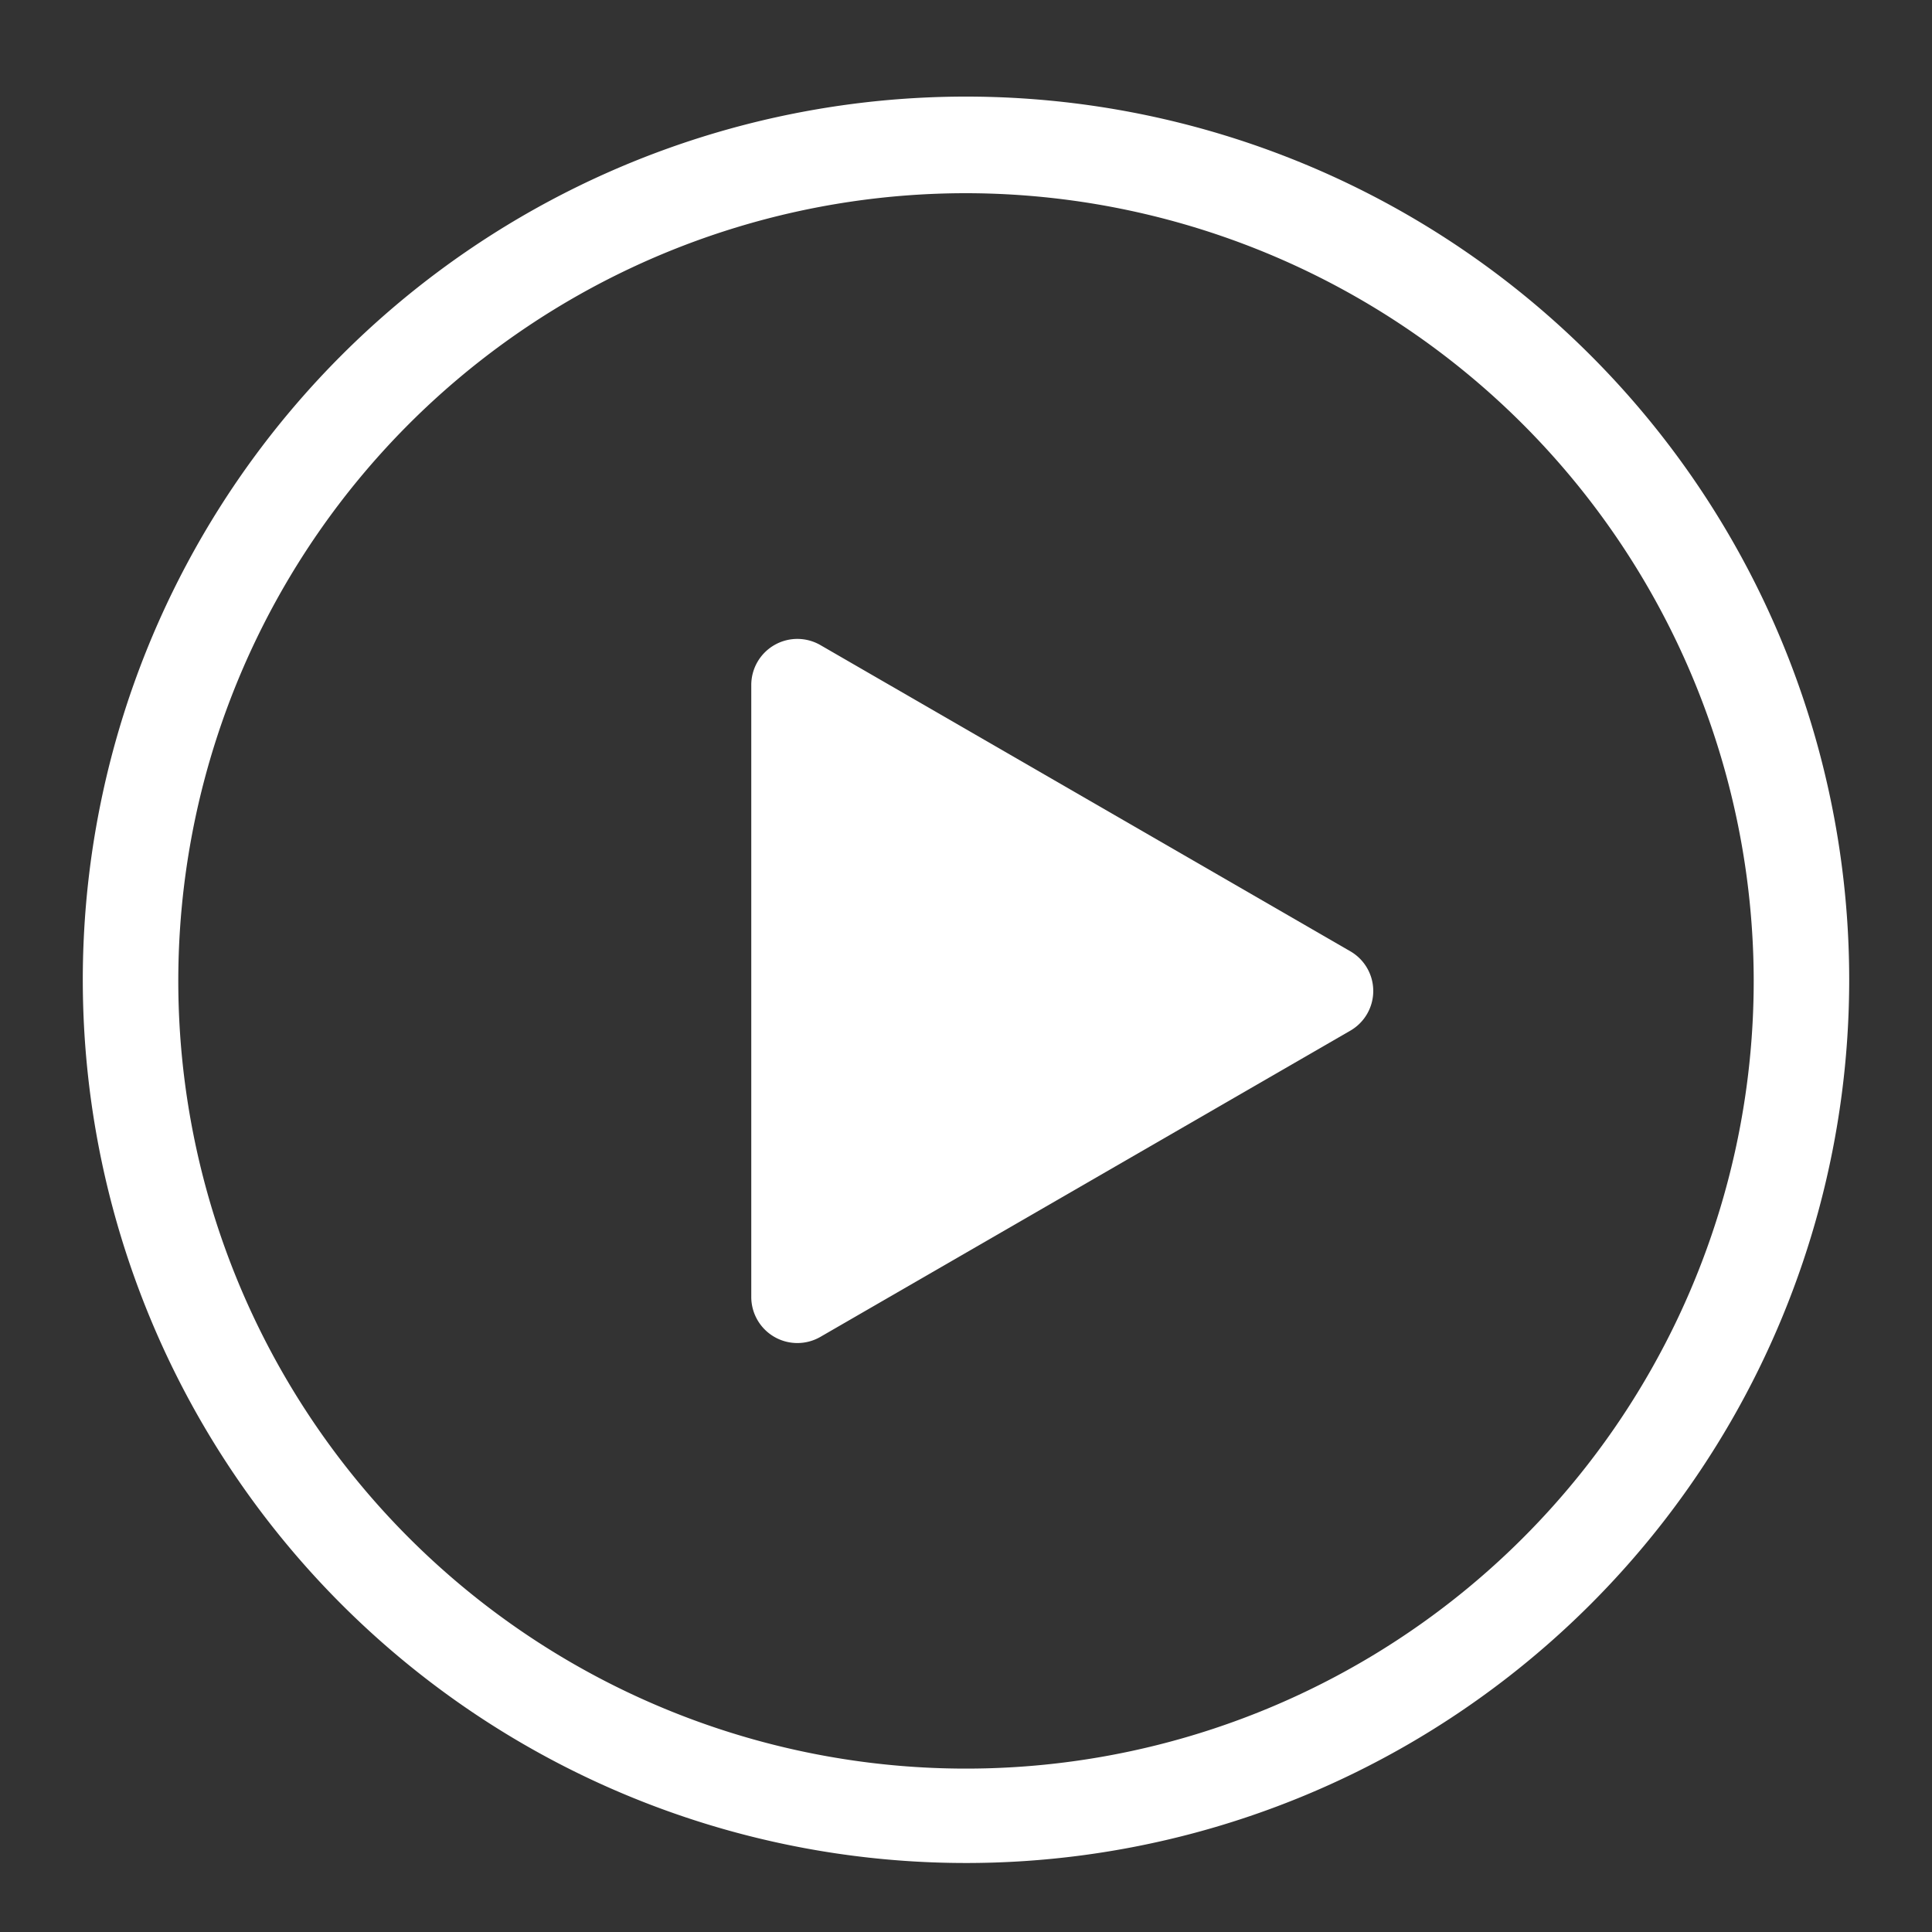
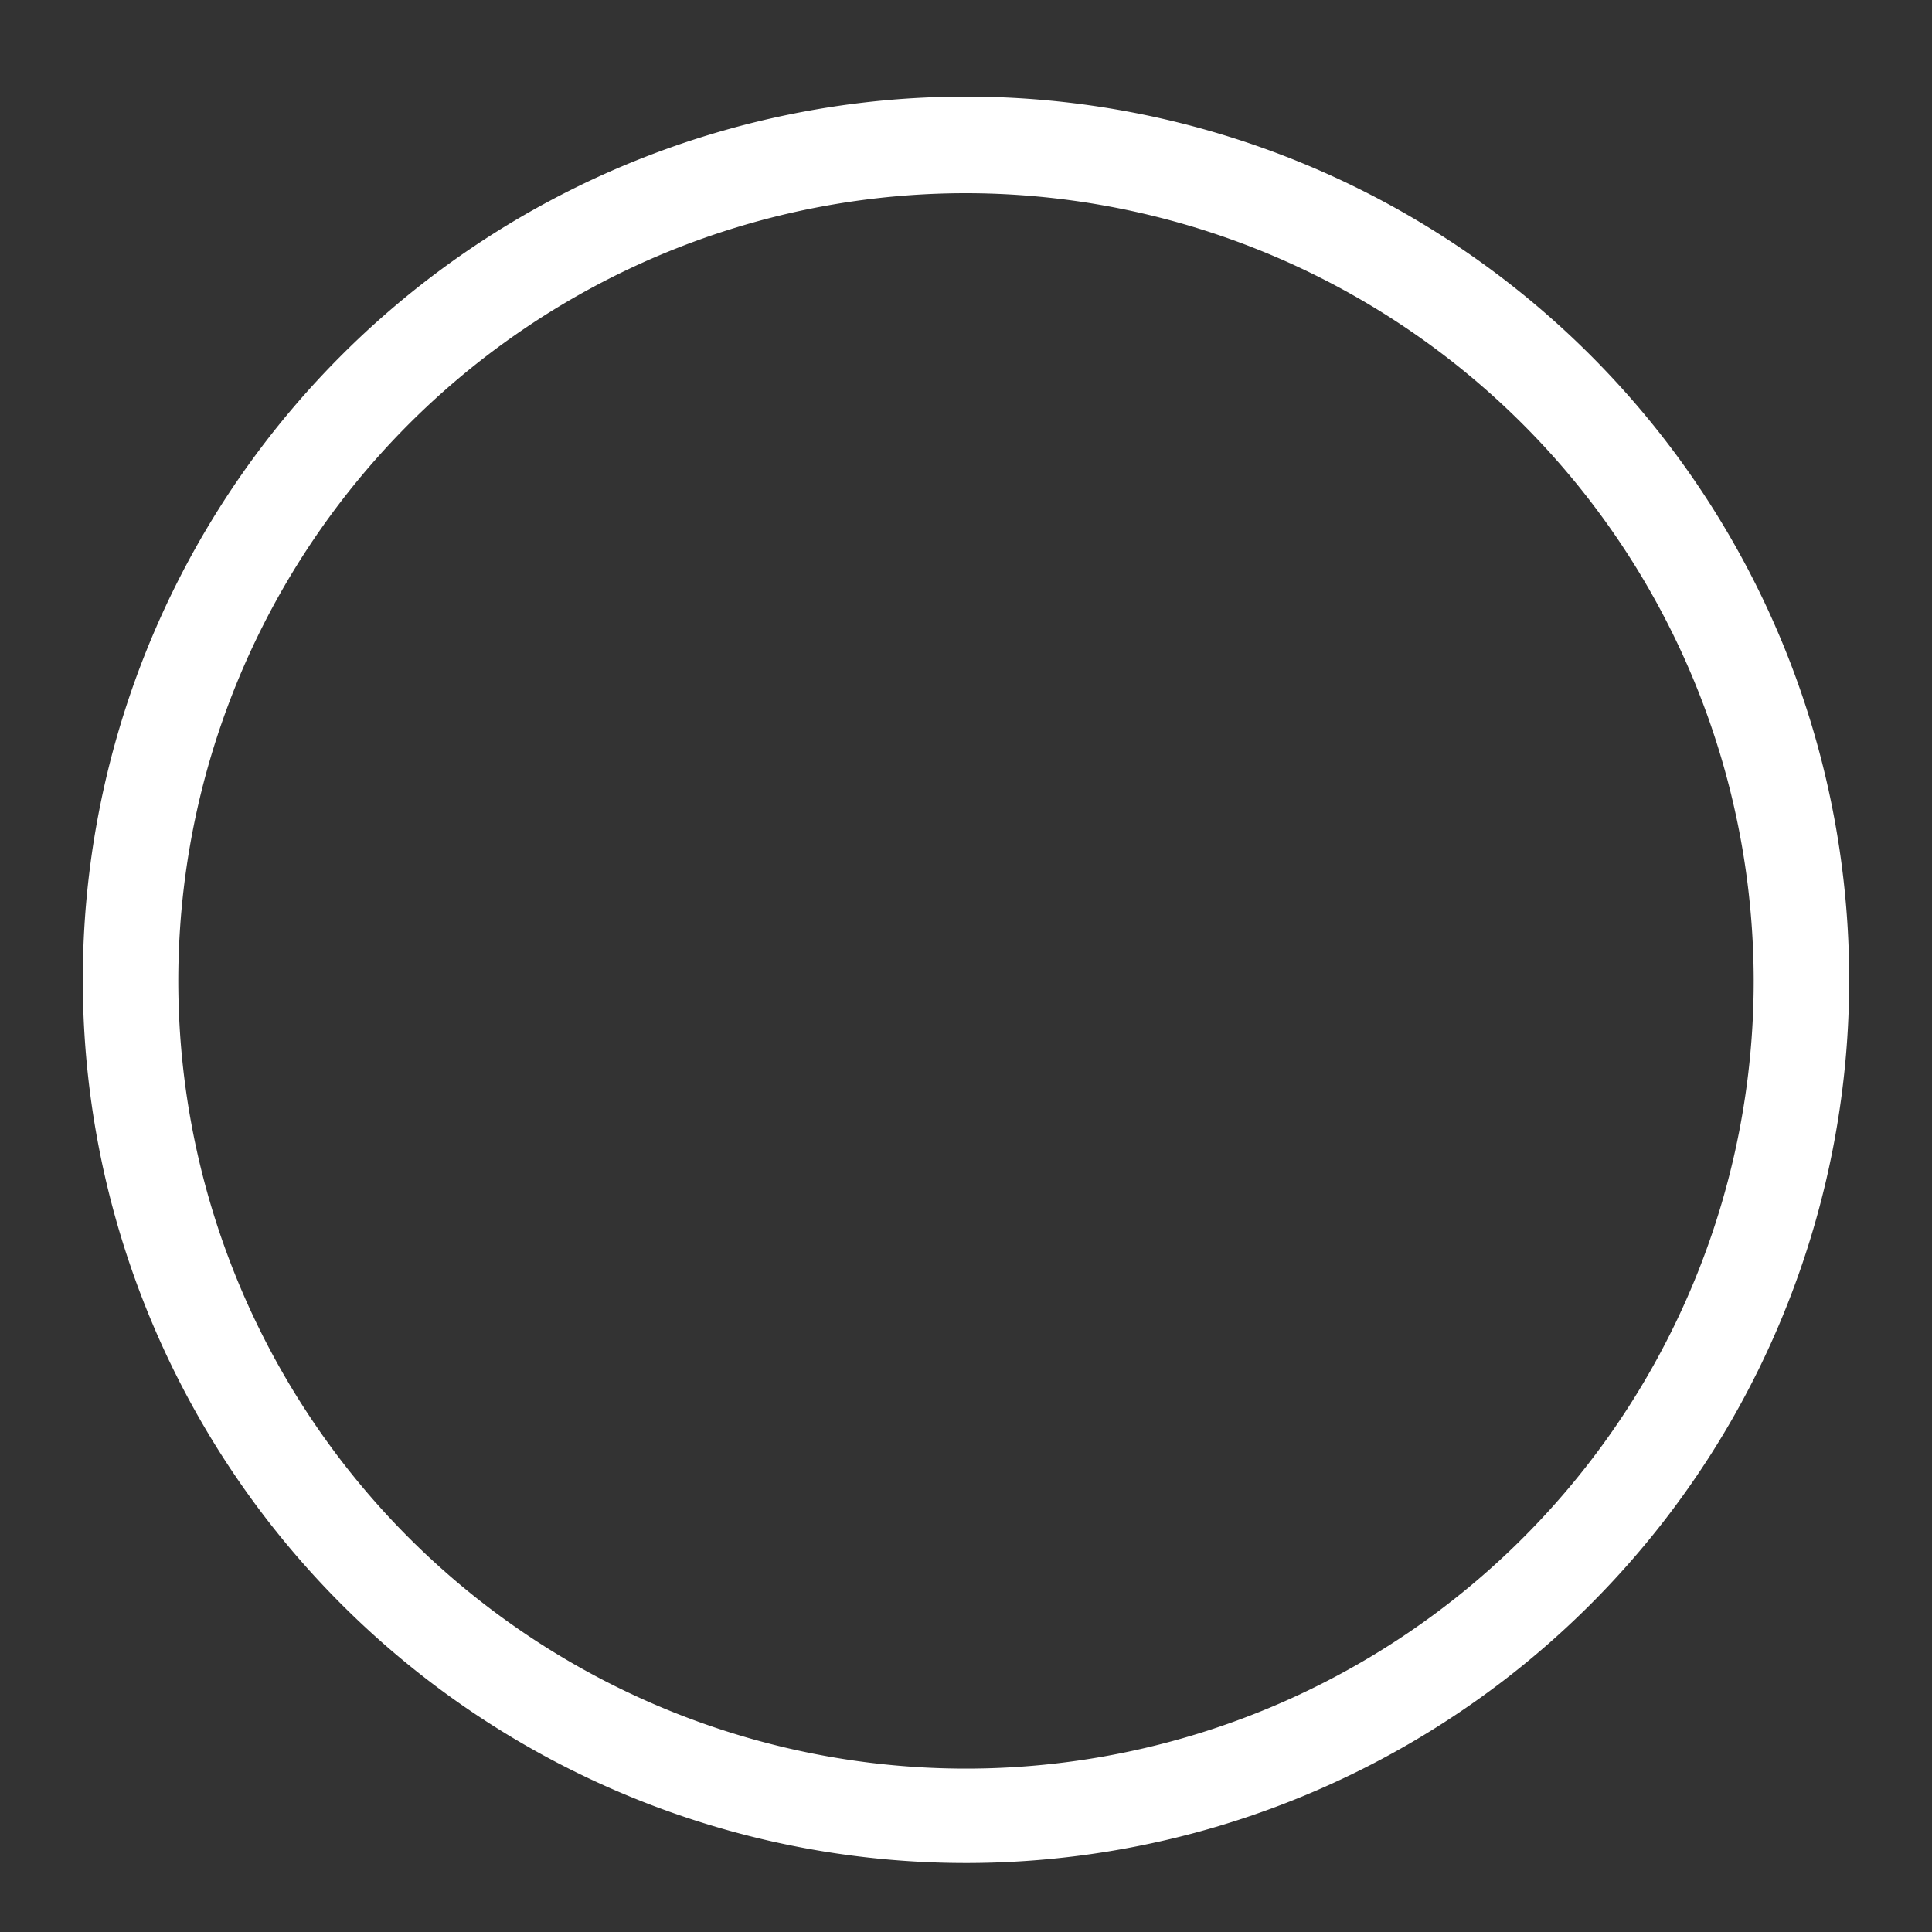
<svg xmlns="http://www.w3.org/2000/svg" id="圖層_1" data-name="圖層 1" viewBox="0 0 70 70">
  <rect x="0" y="0" width="70" height="70" fill="#333333" stroke="none" />
  <defs>
    <style>.cls-1{fill:#fff;}</style>
  </defs>
  <title>工作區域 2</title>
  <path class="cls-1" d="M35,67.5a32,32,0,1,1,32-32A32,32,0,0,1,35,67.5ZM35,7A28.54,28.54,0,1,0,63.54,35.5,28.57,28.57,0,0,0,35,7Z" />
-   <path class="cls-1" d="M48.93,34.47,29.72,23.37a1.67,1.67,0,0,0-2.5,1.45V47a1.67,1.67,0,0,0,2.5,1.44l19.21-11.1A1.66,1.66,0,0,0,48.93,34.47Z" />
</svg>